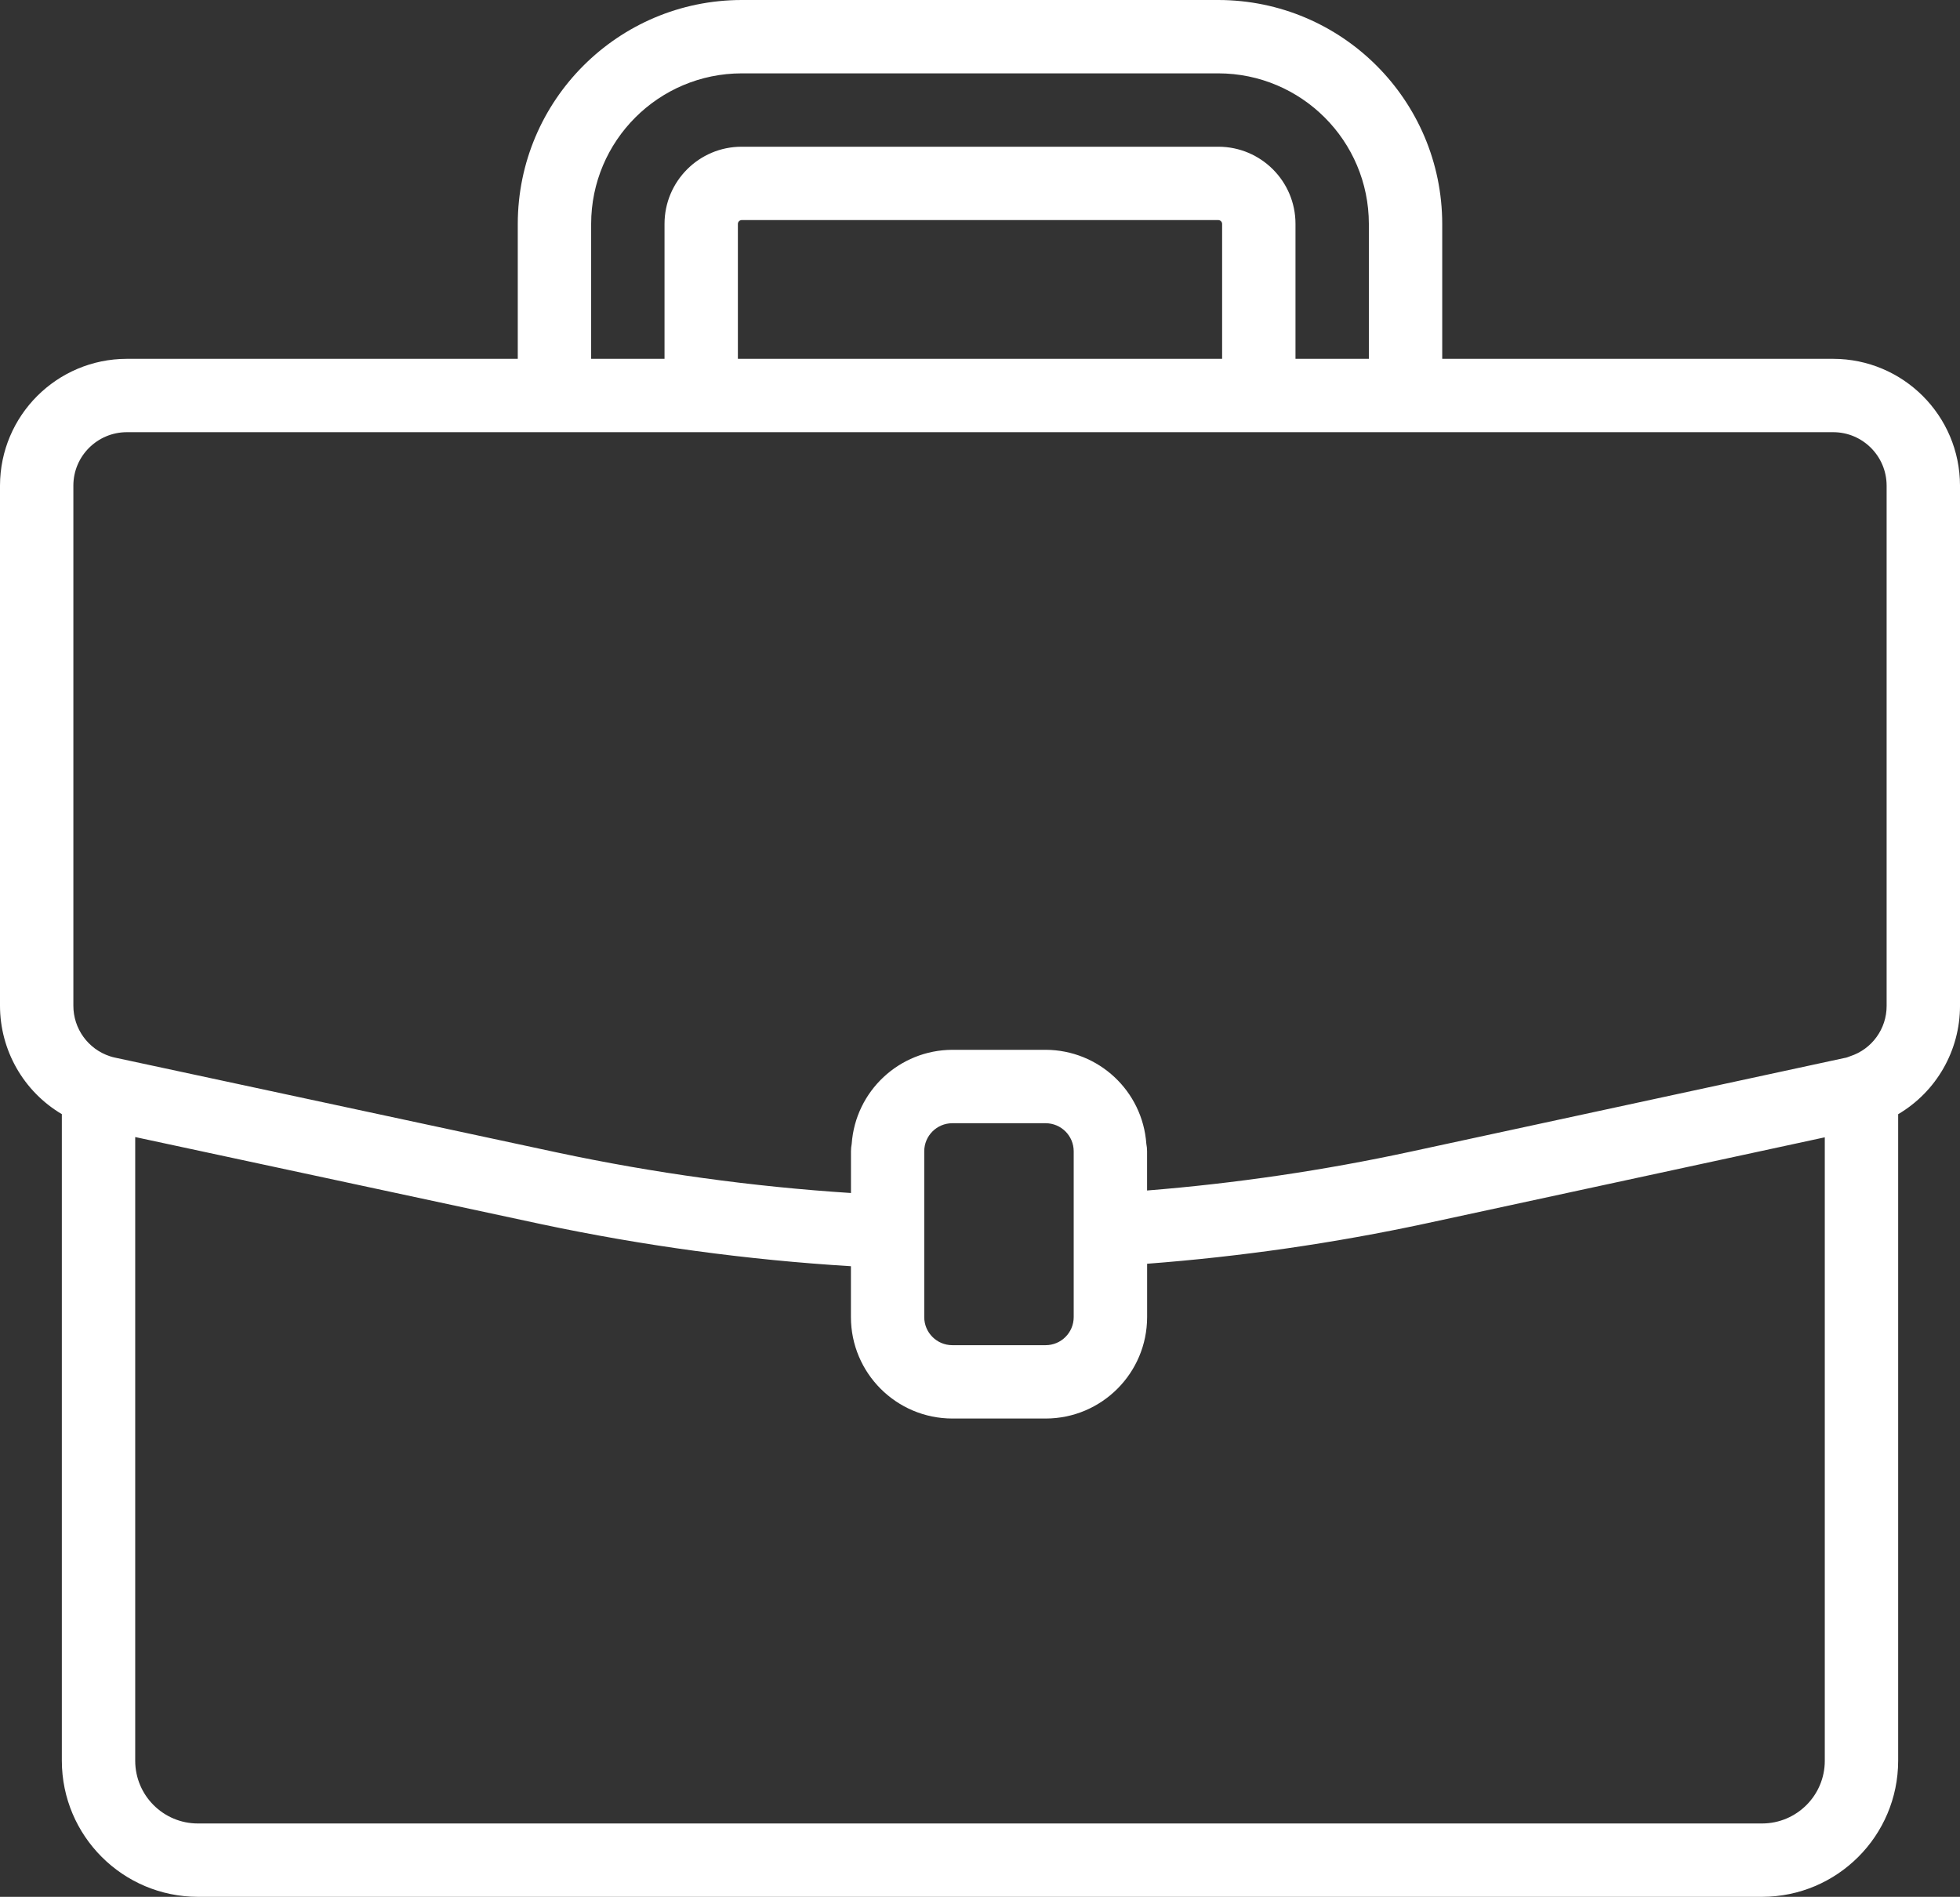
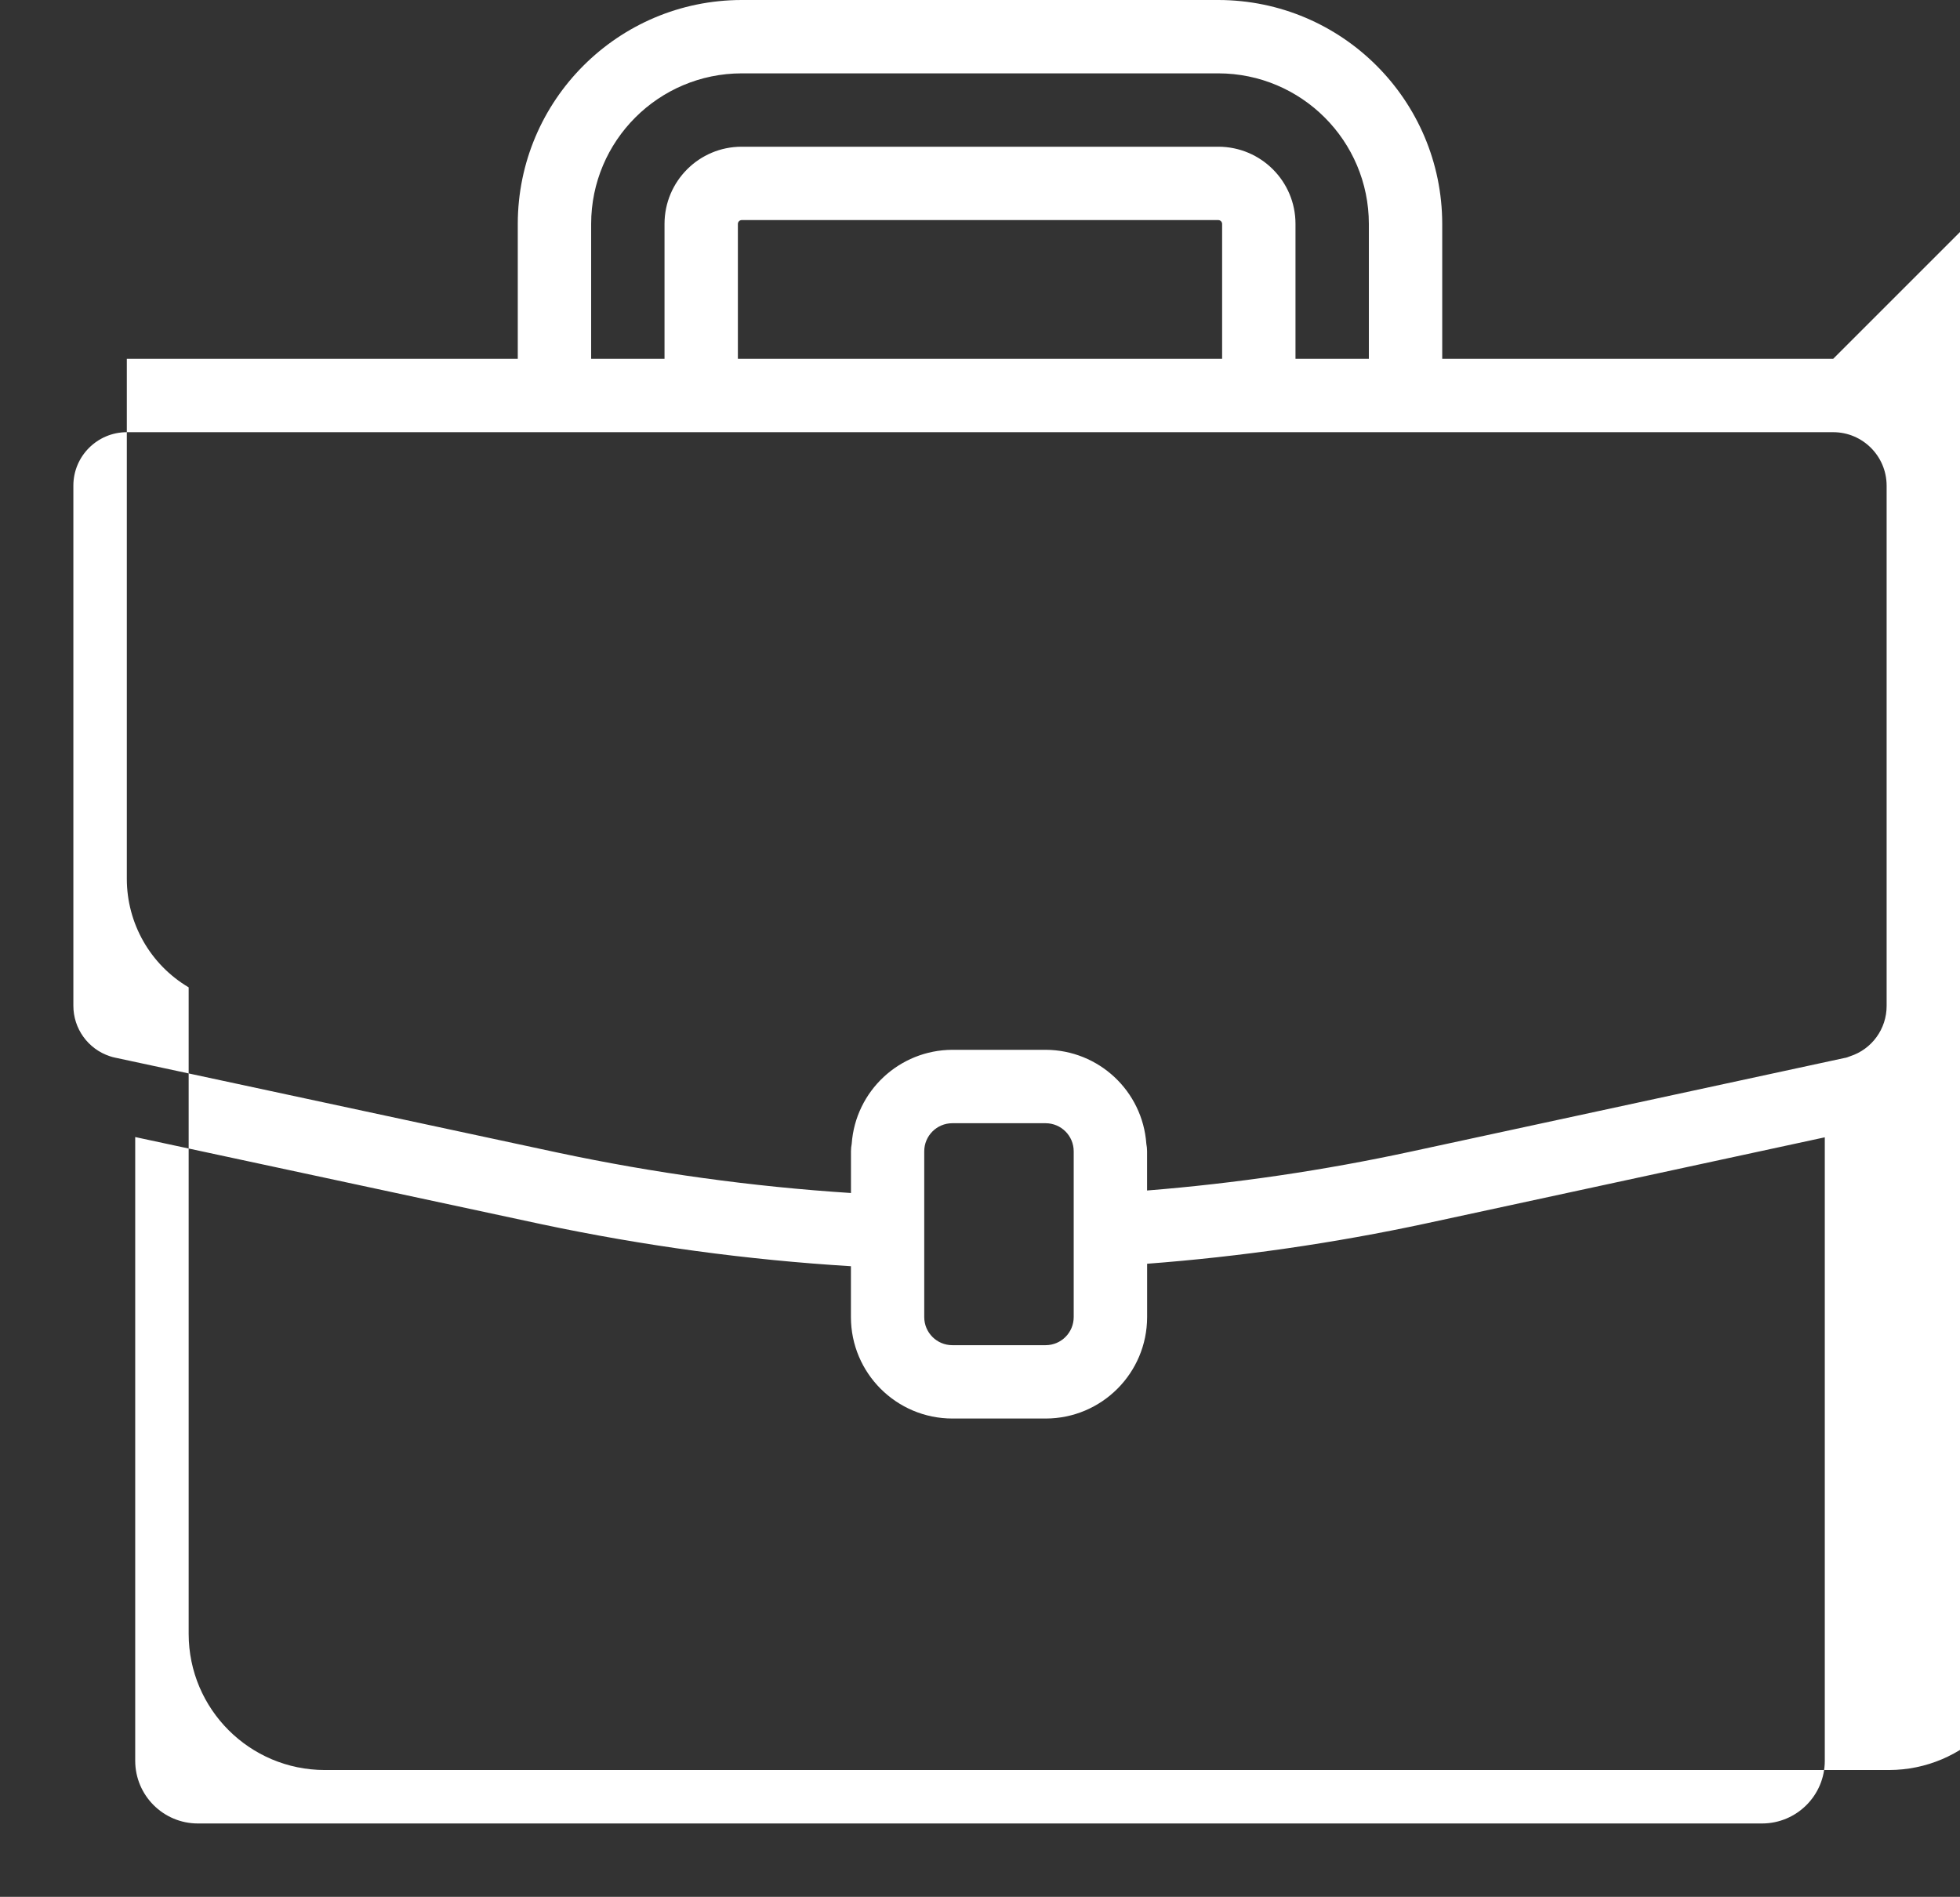
<svg xmlns="http://www.w3.org/2000/svg" id="Layer_2" data-name="Layer 2" viewBox="0 0 374 362">
  <rect x="0" y="0" width="374" height="362" fill="#333333" stroke="none" />
  <defs>
    <style>      .cls-1 {        fill: #fff;      }    </style>
  </defs>
  <g id="Layer_1-2" data-name="Layer 1">
-     <path class="cls-1" d="M349.8,68.48h-74.6v-25.76c-.03-23.58-19.14-42.69-42.72-42.72h-90.96c-23.58.03-42.69,19.14-42.72,42.72v25.76H24.2C10.84,68.5.02,79.32,0,92.68v99.24c0,8.5,4.48,16.38,11.8,20.71v123.41c.02,14.33,11.63,25.94,25.96,25.96h298.48c14.33-.02,25.94-11.63,25.96-25.96v-123.4c7.32-4.32,11.8-12.18,11.8-20.68v-99.28c-.02-13.36-10.84-24.18-24.2-24.2h0ZM112.8,42.72c.02-15.85,12.87-28.7,28.72-28.72h90.96c15.85.02,28.7,12.87,28.72,28.72v25.76h-14v-25.76c0-8.13-6.59-14.71-14.72-14.72h-90.96c-8.13,0-14.71,6.59-14.72,14.72v25.76h-14v-25.76ZM233.2,42.72v25.76h-92.4v-25.76c.01-.39.33-.71.72-.72h90.96c.39.01.71.33.72.72ZM348.2,336.04c0,6.6-5.36,11.95-11.96,11.96H37.76c-6.6,0-11.95-5.36-11.96-11.96v-119.04l77.6,16.65c19.43,4.11,39.14,6.79,58.97,8v9.71c.01,10.69,8.67,19.35,19.36,19.36h17.8c10.69-.01,19.35-8.67,19.36-19.36v-10.18c17.9-1.36,35.69-3.93,53.24-7.7l76.07-16.43v118.98ZM176.36,251.36v-31.64c0-2.96,2.4-5.36,5.36-5.36h17.8c2.96,0,5.36,2.4,5.36,5.36v31.64c0,2.96-2.4,5.36-5.36,5.36h-17.8c-2.96,0-5.36-2.4-5.36-5.36h0ZM360,191.96c.01,4.38-2.8,8.27-6.97,9.62-.2.06-.4.14-.59.22-.16.05-.32.09-.48.11l-82.8,17.88c-16.58,3.58-33.37,6.05-50.28,7.41v-7.49c0-.48-.05-.95-.14-1.42-.72-10.08-9.09-17.9-19.2-17.94h-17.82c-10.11.04-18.48,7.86-19.2,17.94-.09.47-.14.94-.14,1.42v7.97c-18.85-1.22-37.58-3.8-56.05-7.73l-84.39-18.11c-.33-.07-.65-.15-.96-.26-4.18-1.37-6.99-5.27-6.98-9.66v-99.24c0-5.63,4.57-10.19,10.2-10.2h325.6c5.63,0,10.19,4.57,10.2,10.2v99.28Z" />
+     <path class="cls-1" d="M349.8,68.48h-74.6v-25.76c-.03-23.58-19.14-42.69-42.72-42.72h-90.96c-23.58.03-42.69,19.14-42.72,42.72v25.76H24.2v99.24c0,8.5,4.48,16.38,11.8,20.71v123.41c.02,14.33,11.63,25.94,25.96,25.96h298.48c14.33-.02,25.94-11.63,25.96-25.96v-123.4c7.32-4.32,11.8-12.18,11.8-20.68v-99.28c-.02-13.36-10.84-24.18-24.2-24.2h0ZM112.8,42.72c.02-15.85,12.87-28.7,28.72-28.72h90.96c15.85.02,28.7,12.87,28.72,28.72v25.76h-14v-25.76c0-8.13-6.59-14.71-14.72-14.72h-90.96c-8.13,0-14.71,6.59-14.72,14.72v25.76h-14v-25.76ZM233.2,42.72v25.76h-92.4v-25.76c.01-.39.33-.71.72-.72h90.96c.39.01.71.33.72.72ZM348.2,336.04c0,6.6-5.36,11.95-11.96,11.96H37.76c-6.6,0-11.95-5.36-11.96-11.96v-119.04l77.6,16.65c19.43,4.11,39.14,6.79,58.97,8v9.71c.01,10.69,8.67,19.35,19.36,19.36h17.8c10.69-.01,19.35-8.67,19.36-19.36v-10.18c17.9-1.36,35.69-3.93,53.24-7.7l76.07-16.43v118.98ZM176.36,251.36v-31.64c0-2.96,2.4-5.36,5.36-5.36h17.8c2.96,0,5.36,2.4,5.36,5.36v31.64c0,2.96-2.4,5.36-5.36,5.36h-17.8c-2.96,0-5.36-2.4-5.36-5.36h0ZM360,191.96c.01,4.38-2.8,8.27-6.97,9.62-.2.06-.4.14-.59.22-.16.05-.32.09-.48.11l-82.8,17.88c-16.58,3.58-33.37,6.05-50.28,7.41v-7.49c0-.48-.05-.95-.14-1.42-.72-10.08-9.09-17.9-19.2-17.94h-17.82c-10.11.04-18.48,7.86-19.2,17.94-.09.47-.14.94-.14,1.42v7.97c-18.85-1.22-37.58-3.8-56.05-7.73l-84.39-18.11c-.33-.07-.65-.15-.96-.26-4.18-1.37-6.99-5.27-6.98-9.66v-99.24c0-5.63,4.57-10.19,10.2-10.2h325.6c5.63,0,10.19,4.57,10.2,10.2v99.28Z" />
  </g>
</svg>